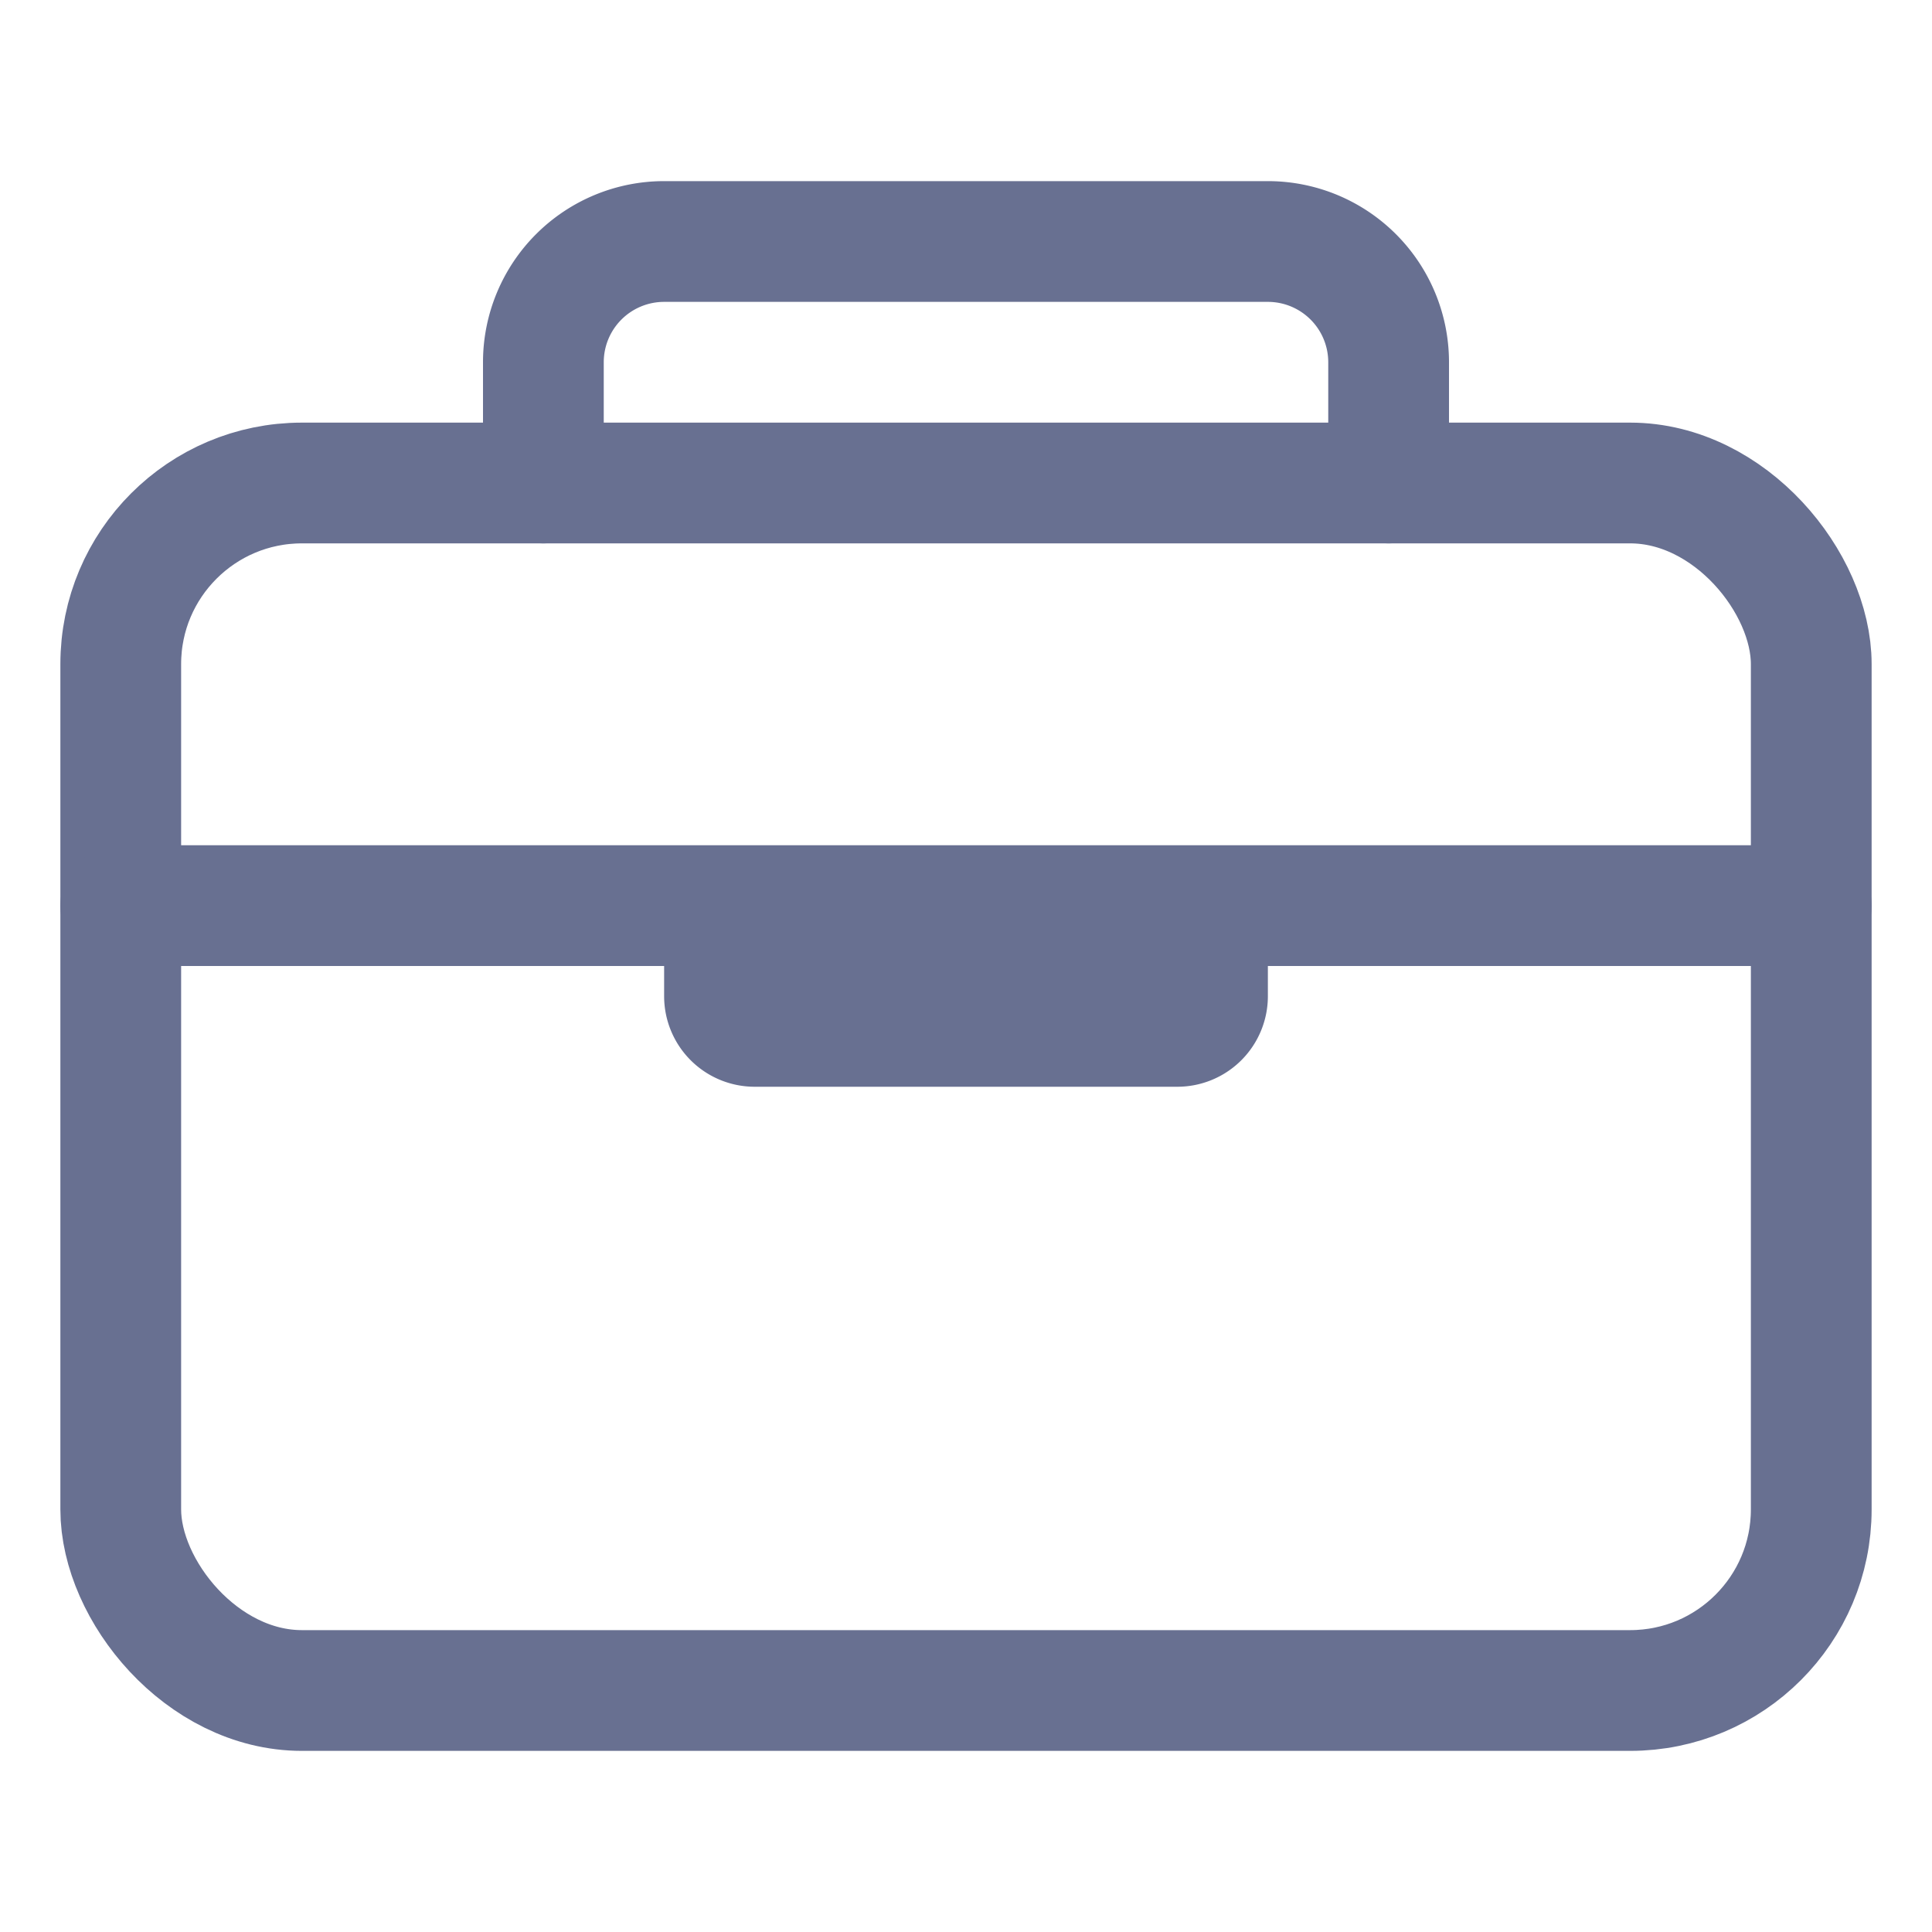
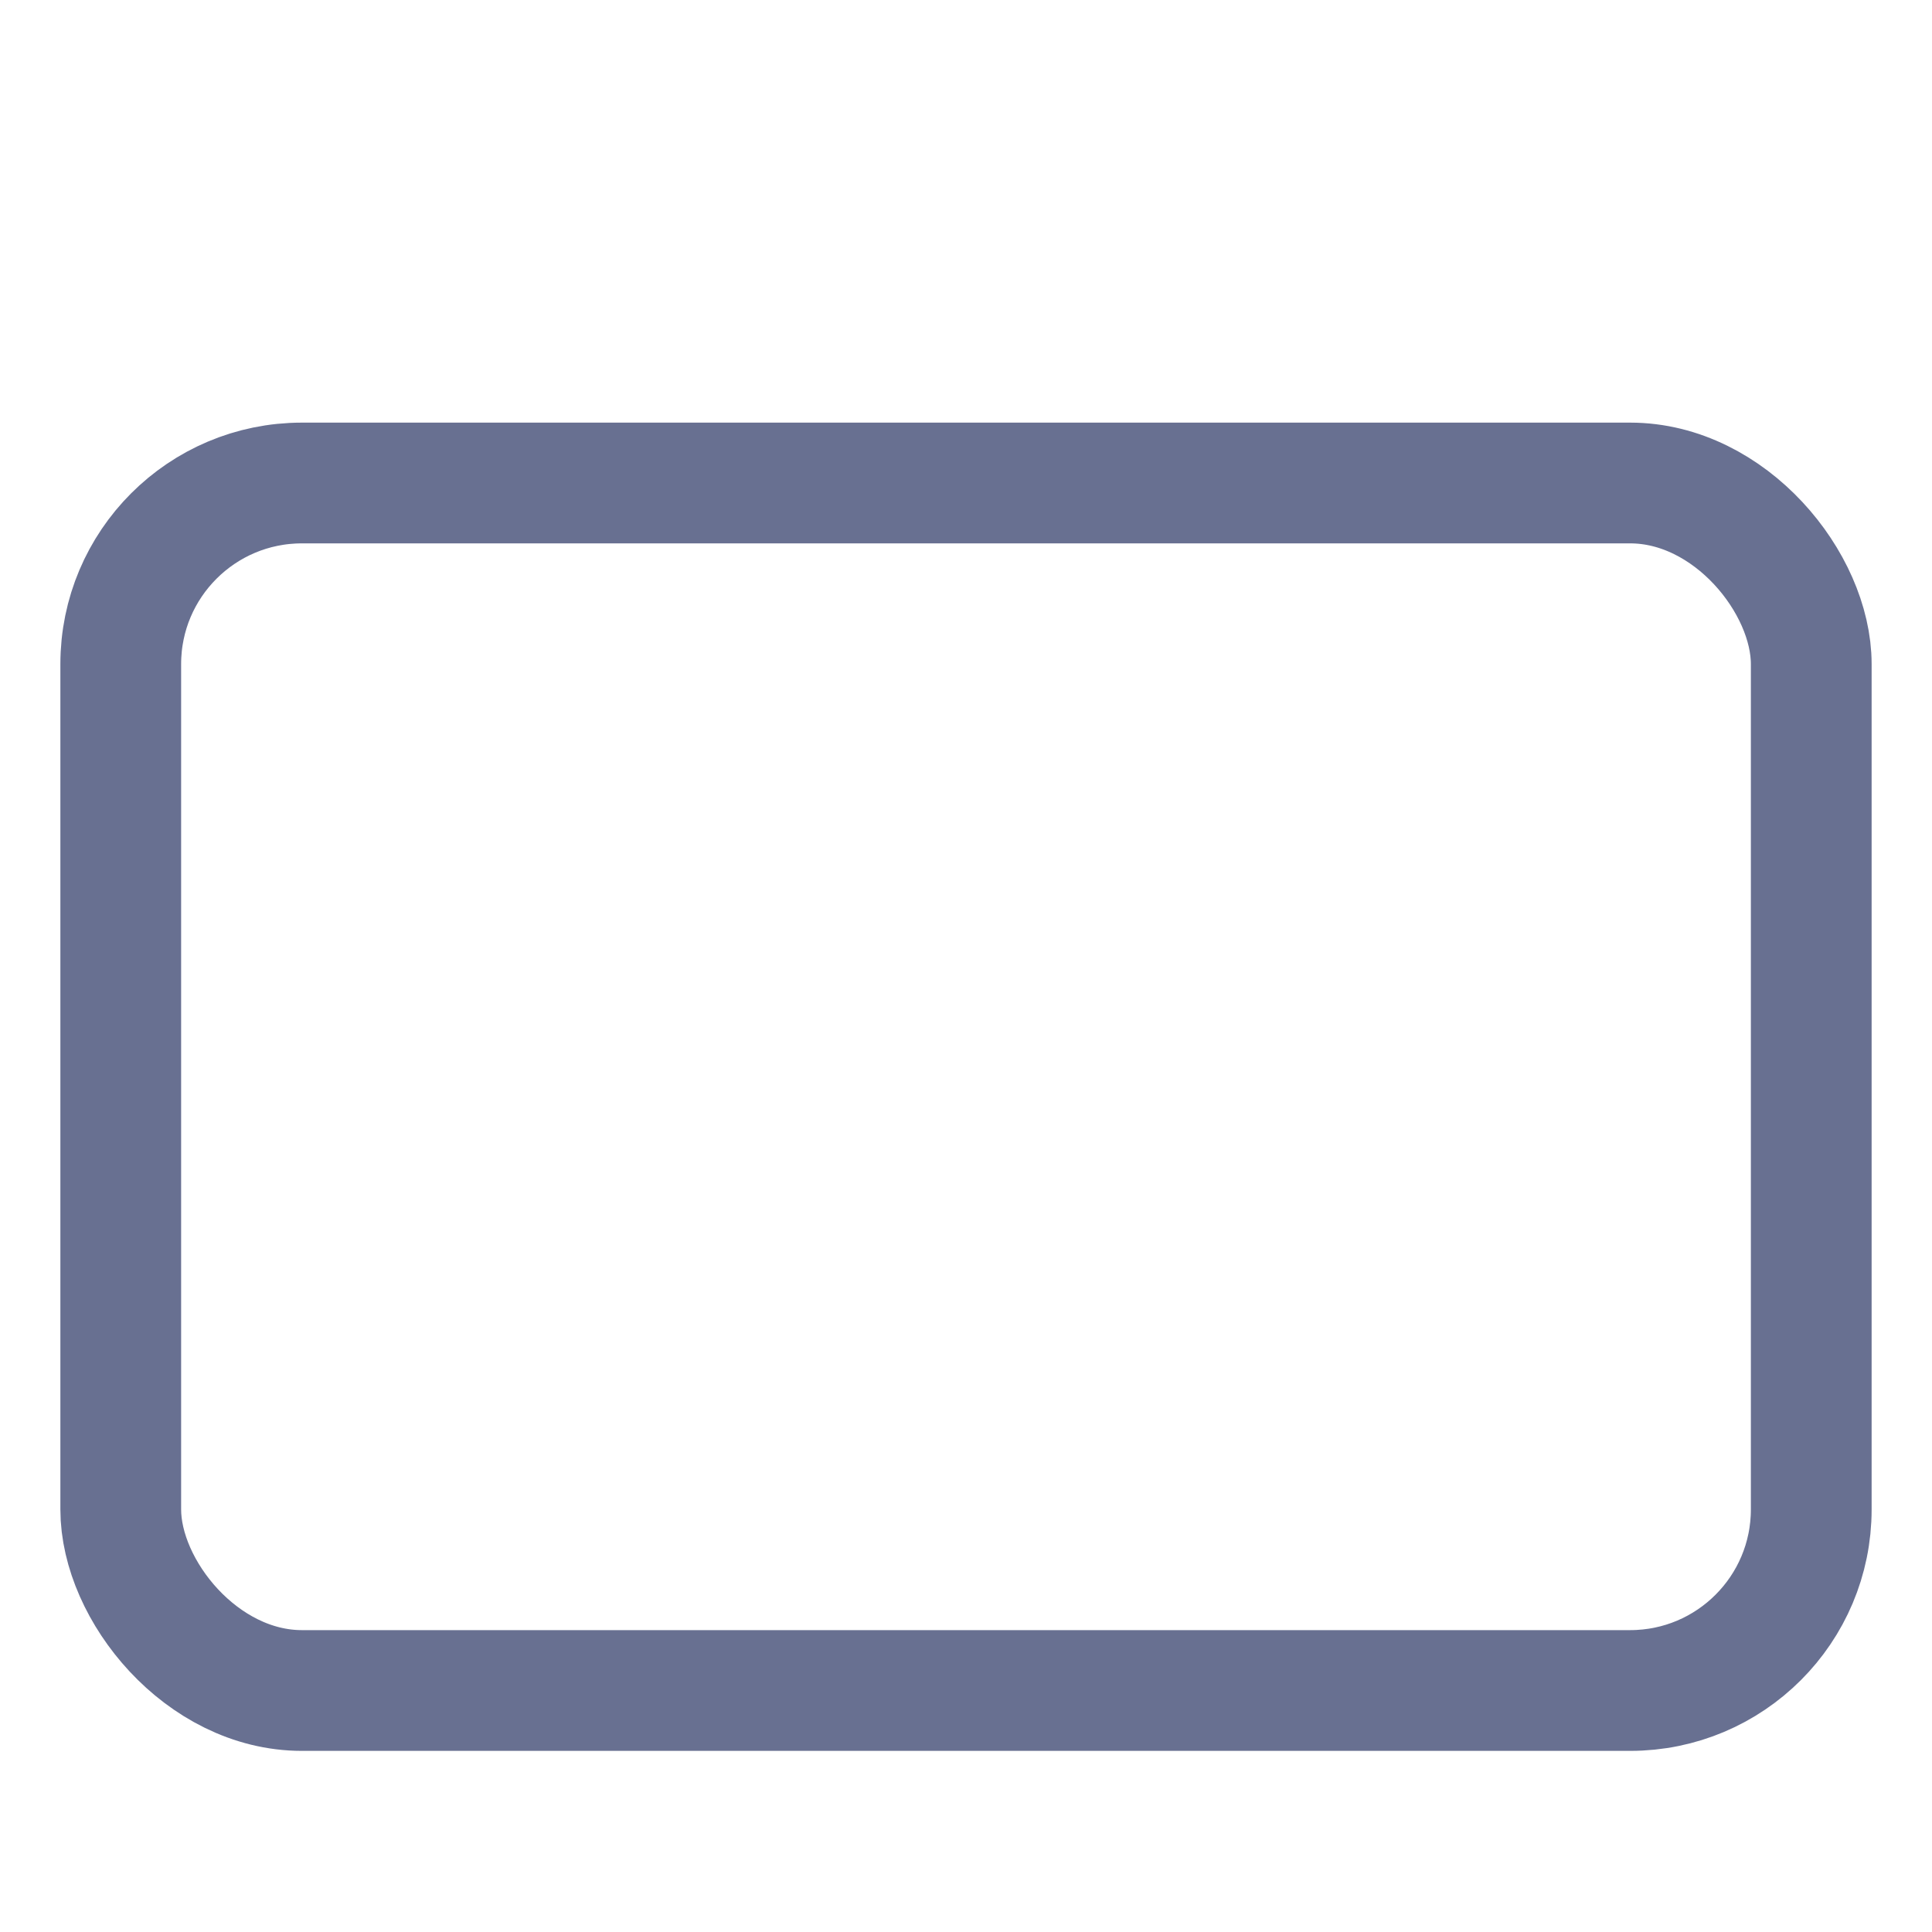
<svg xmlns="http://www.w3.org/2000/svg" viewBox="0 0 512 512">
  <rect x="32" y="128" width="448" height="320" rx="48" ry="48" fill="none" stroke="#687091" stroke-linejoin="round" stroke-width="32" />
-   <path d="M144 128V96a32 32 0 0132-32h160a32 32 0 0132 32v32M480 240H32M320 240v24a8 8 0 01-8 8H200a8 8 0 01-8-8v-24" fill="none" stroke="#687091" stroke-linecap="round" stroke-linejoin="round" stroke-width="32" />
</svg>